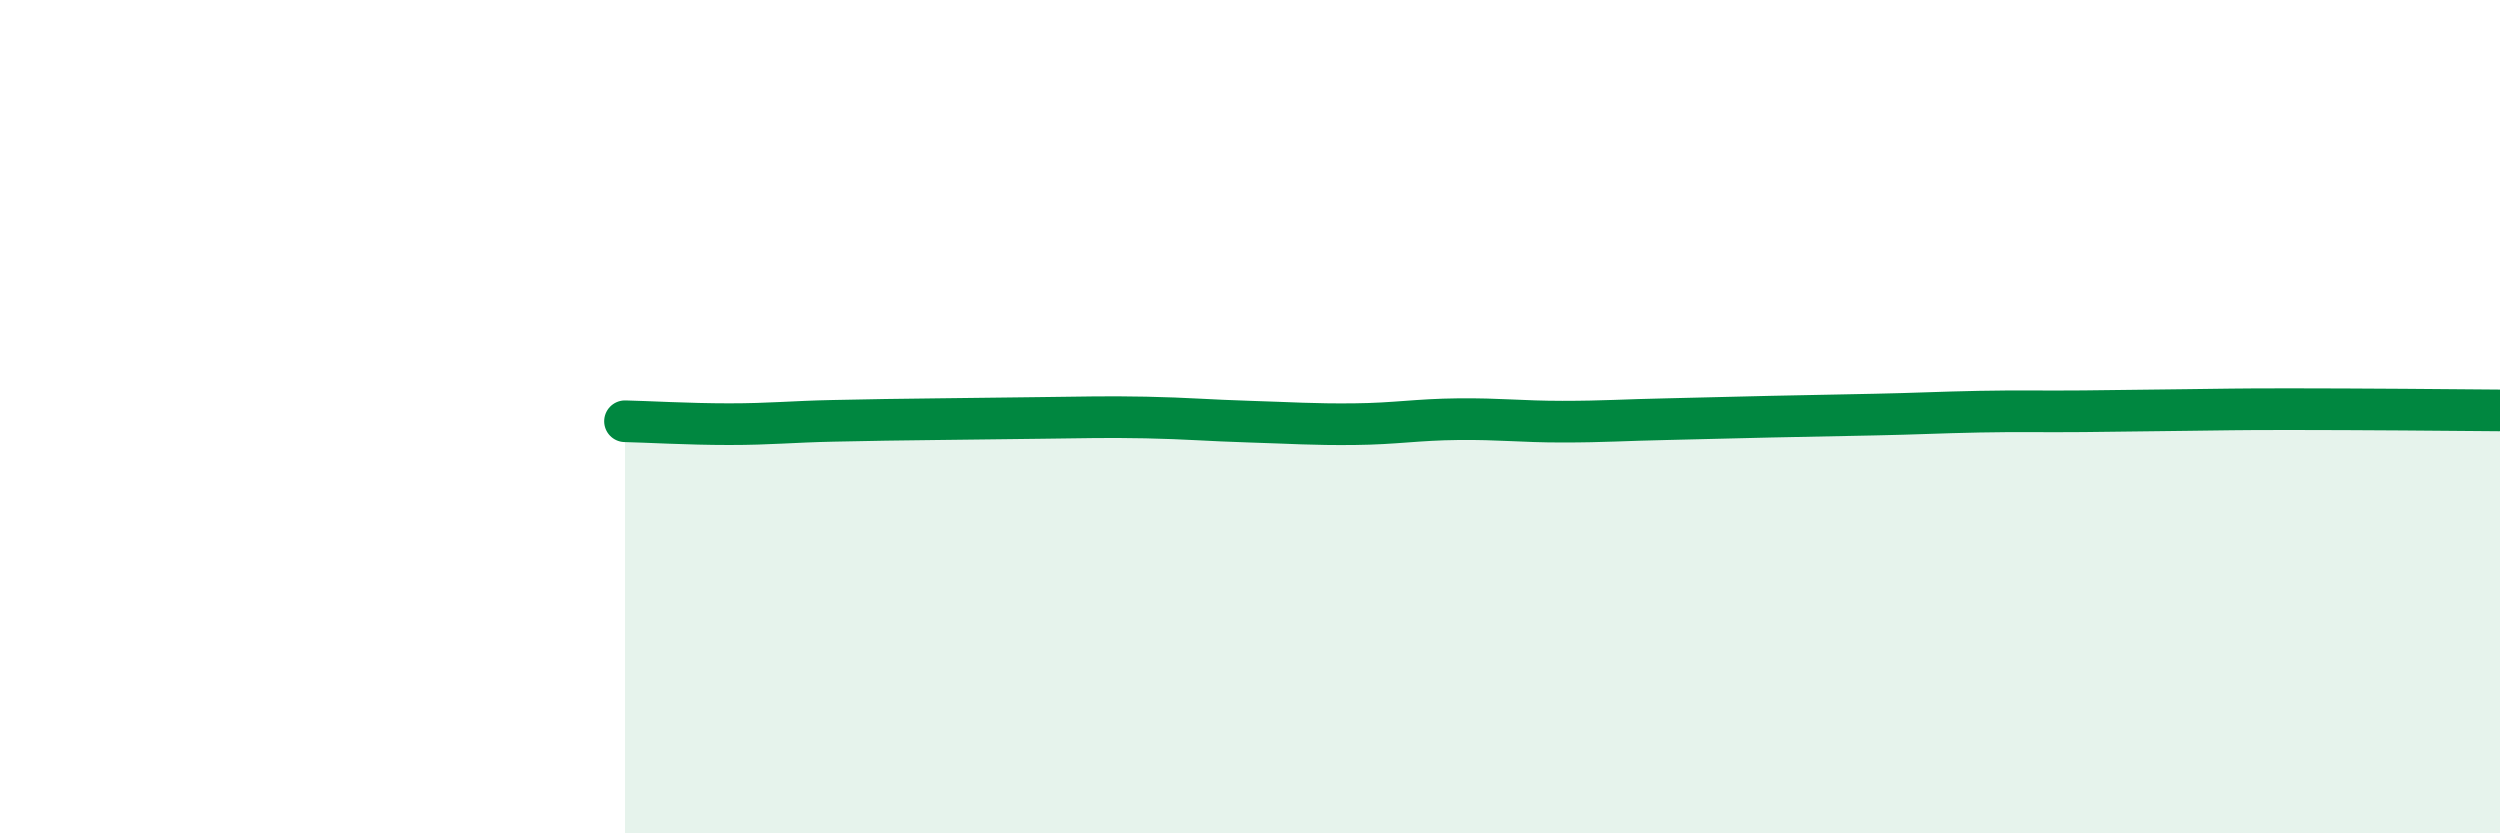
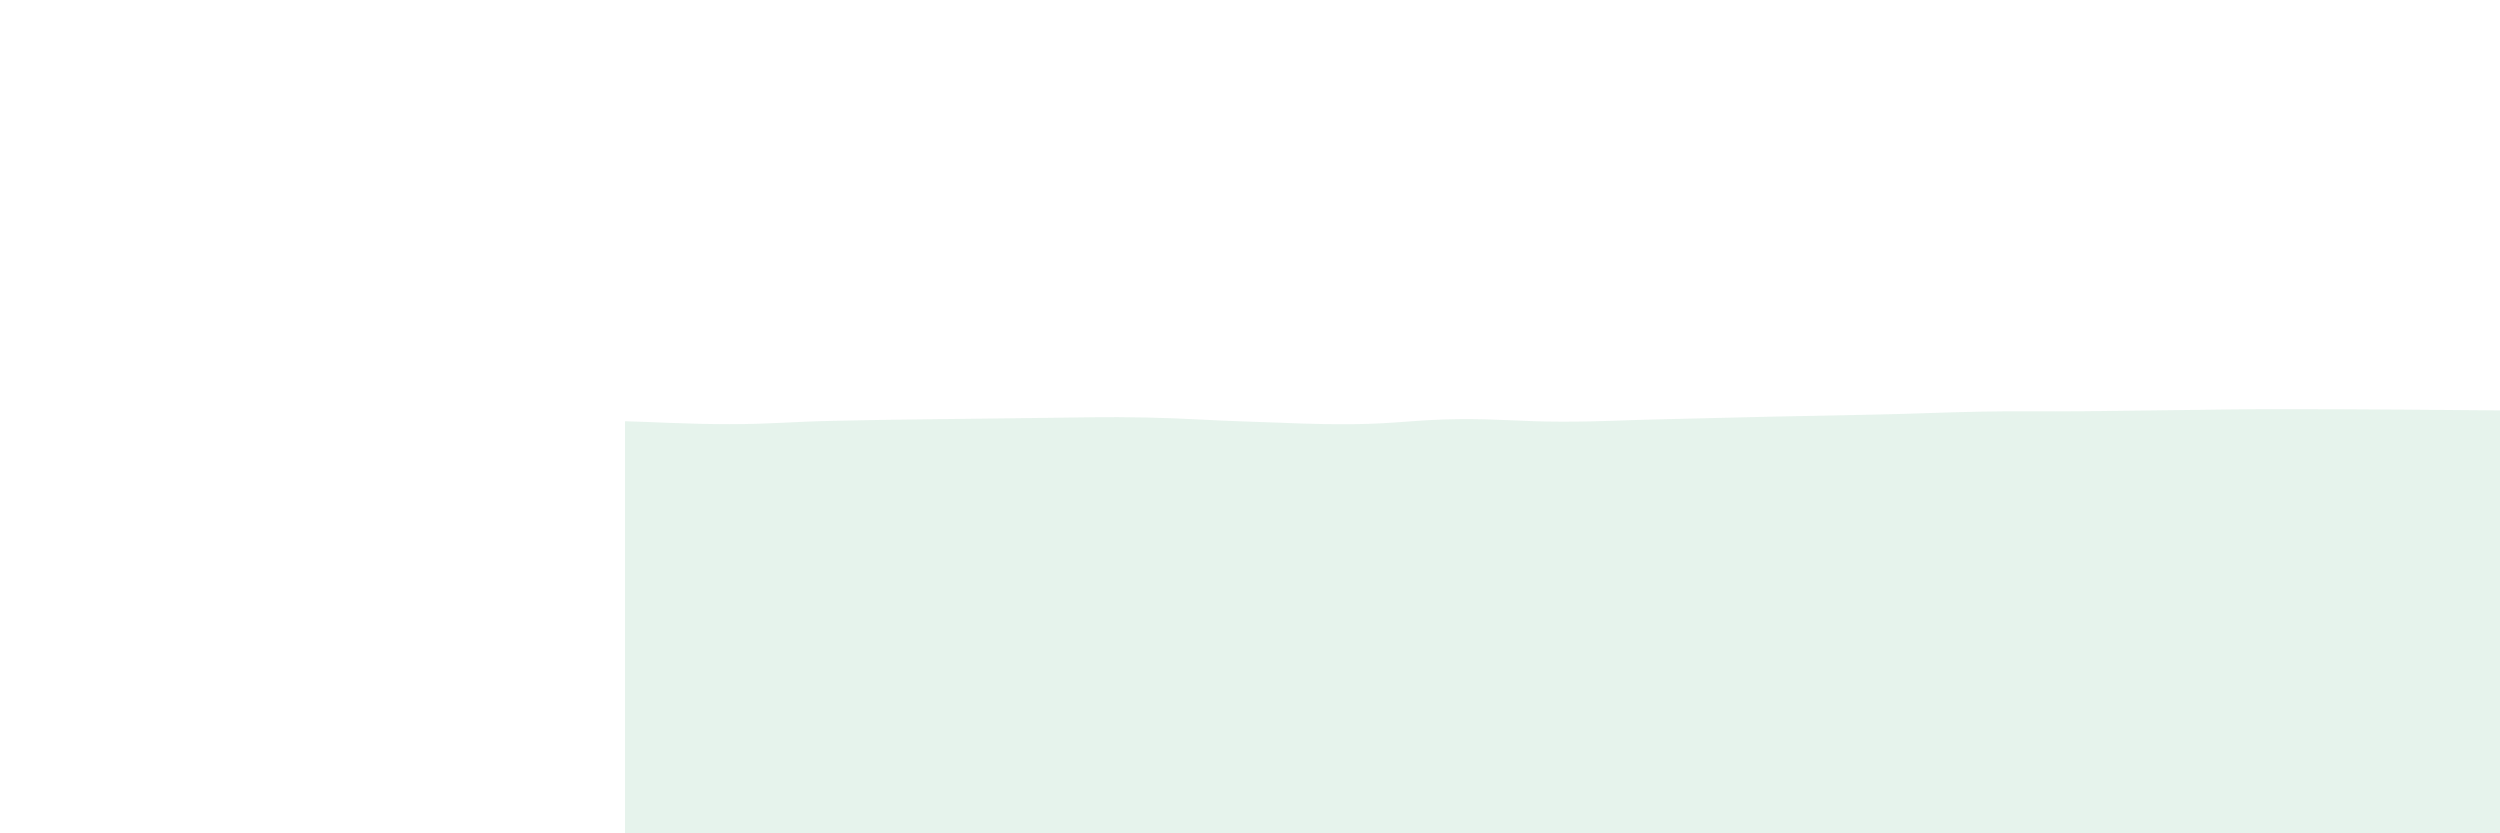
<svg xmlns="http://www.w3.org/2000/svg" width="60" height="20" viewBox="0 0 60 20">
  <path d="M 15,10.11 C 15.5,10.12 16.5,10.18 17.5,10.18 C 18.5,10.18 19,10.12 20,10.1 C 21,10.08 21.5,10.07 22.5,10.06 C 23.5,10.05 24,10.04 25,10.03 C 26,10.02 26.5,10 27.5,10.02 C 28.5,10.04 29,10.09 30,10.12 C 31,10.15 31.5,10.19 32.5,10.18 C 33.5,10.17 34,10.07 35,10.06 C 36,10.05 36.5,10.12 37.5,10.12 C 38.5,10.12 39,10.08 40,10.06 C 41,10.04 41.5,10.02 42.5,10 C 43.5,9.98 44,9.97 45,9.95 C 46,9.93 46.5,9.9 47.5,9.88 C 48.5,9.86 49,9.88 50,9.87 C 51,9.86 51.5,9.85 52.5,9.84 C 53.5,9.83 53.5,9.82 55,9.82 C 56.5,9.82 59,9.84 60,9.85L60 20L15 20Z" fill="#008740" opacity="0.1" stroke-linecap="round" stroke-linejoin="round" />
-   <path d="M 15,10.11 C 15.5,10.12 16.5,10.18 17.5,10.18 C 18.5,10.18 19,10.12 20,10.1 C 21,10.08 21.5,10.07 22.5,10.06 C 23.5,10.05 24,10.04 25,10.03 C 26,10.02 26.5,10 27.5,10.02 C 28.5,10.04 29,10.09 30,10.12 C 31,10.15 31.5,10.19 32.5,10.18 C 33.5,10.17 34,10.07 35,10.06 C 36,10.05 36.5,10.12 37.5,10.12 C 38.5,10.12 39,10.08 40,10.06 C 41,10.04 41.5,10.02 42.5,10 C 43.5,9.98 44,9.97 45,9.95 C 46,9.93 46.5,9.9 47.5,9.88 C 48.5,9.86 49,9.88 50,9.87 C 51,9.86 51.5,9.85 52.5,9.84 C 53.5,9.83 53.5,9.82 55,9.82 C 56.5,9.82 59,9.84 60,9.85" stroke="#008740" stroke-width="1" fill="none" stroke-linecap="round" stroke-linejoin="round" />
</svg>